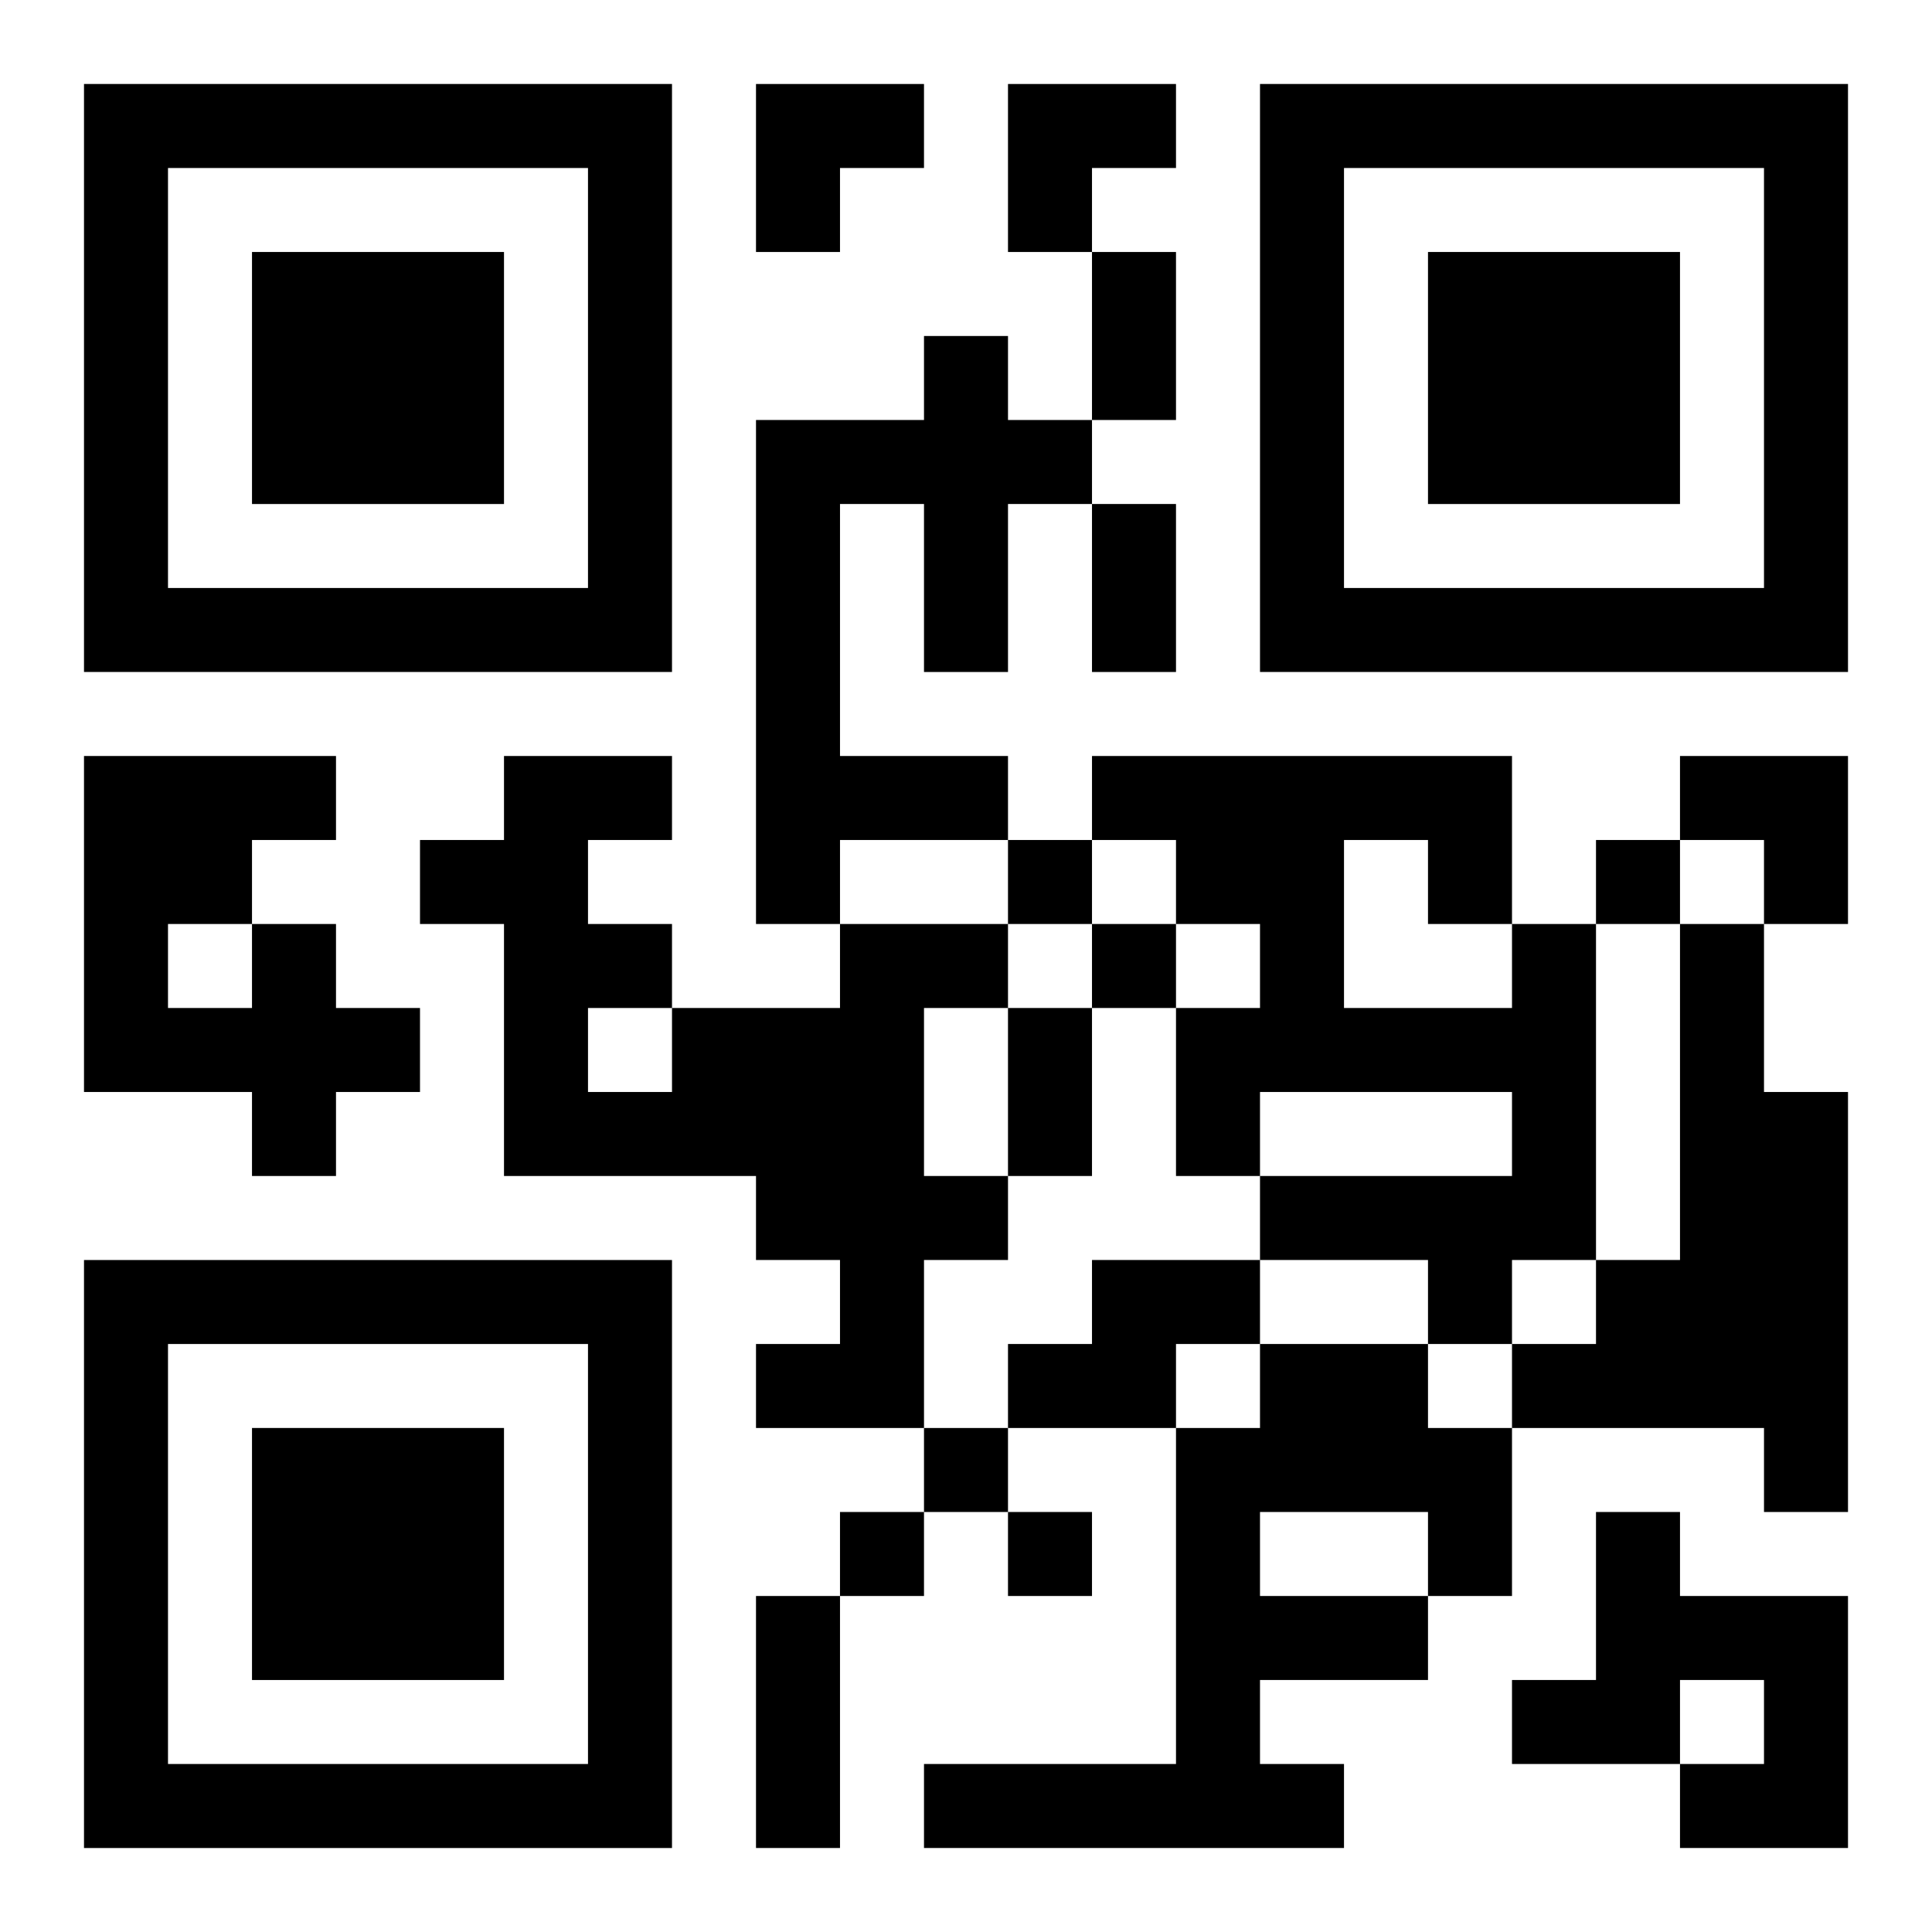
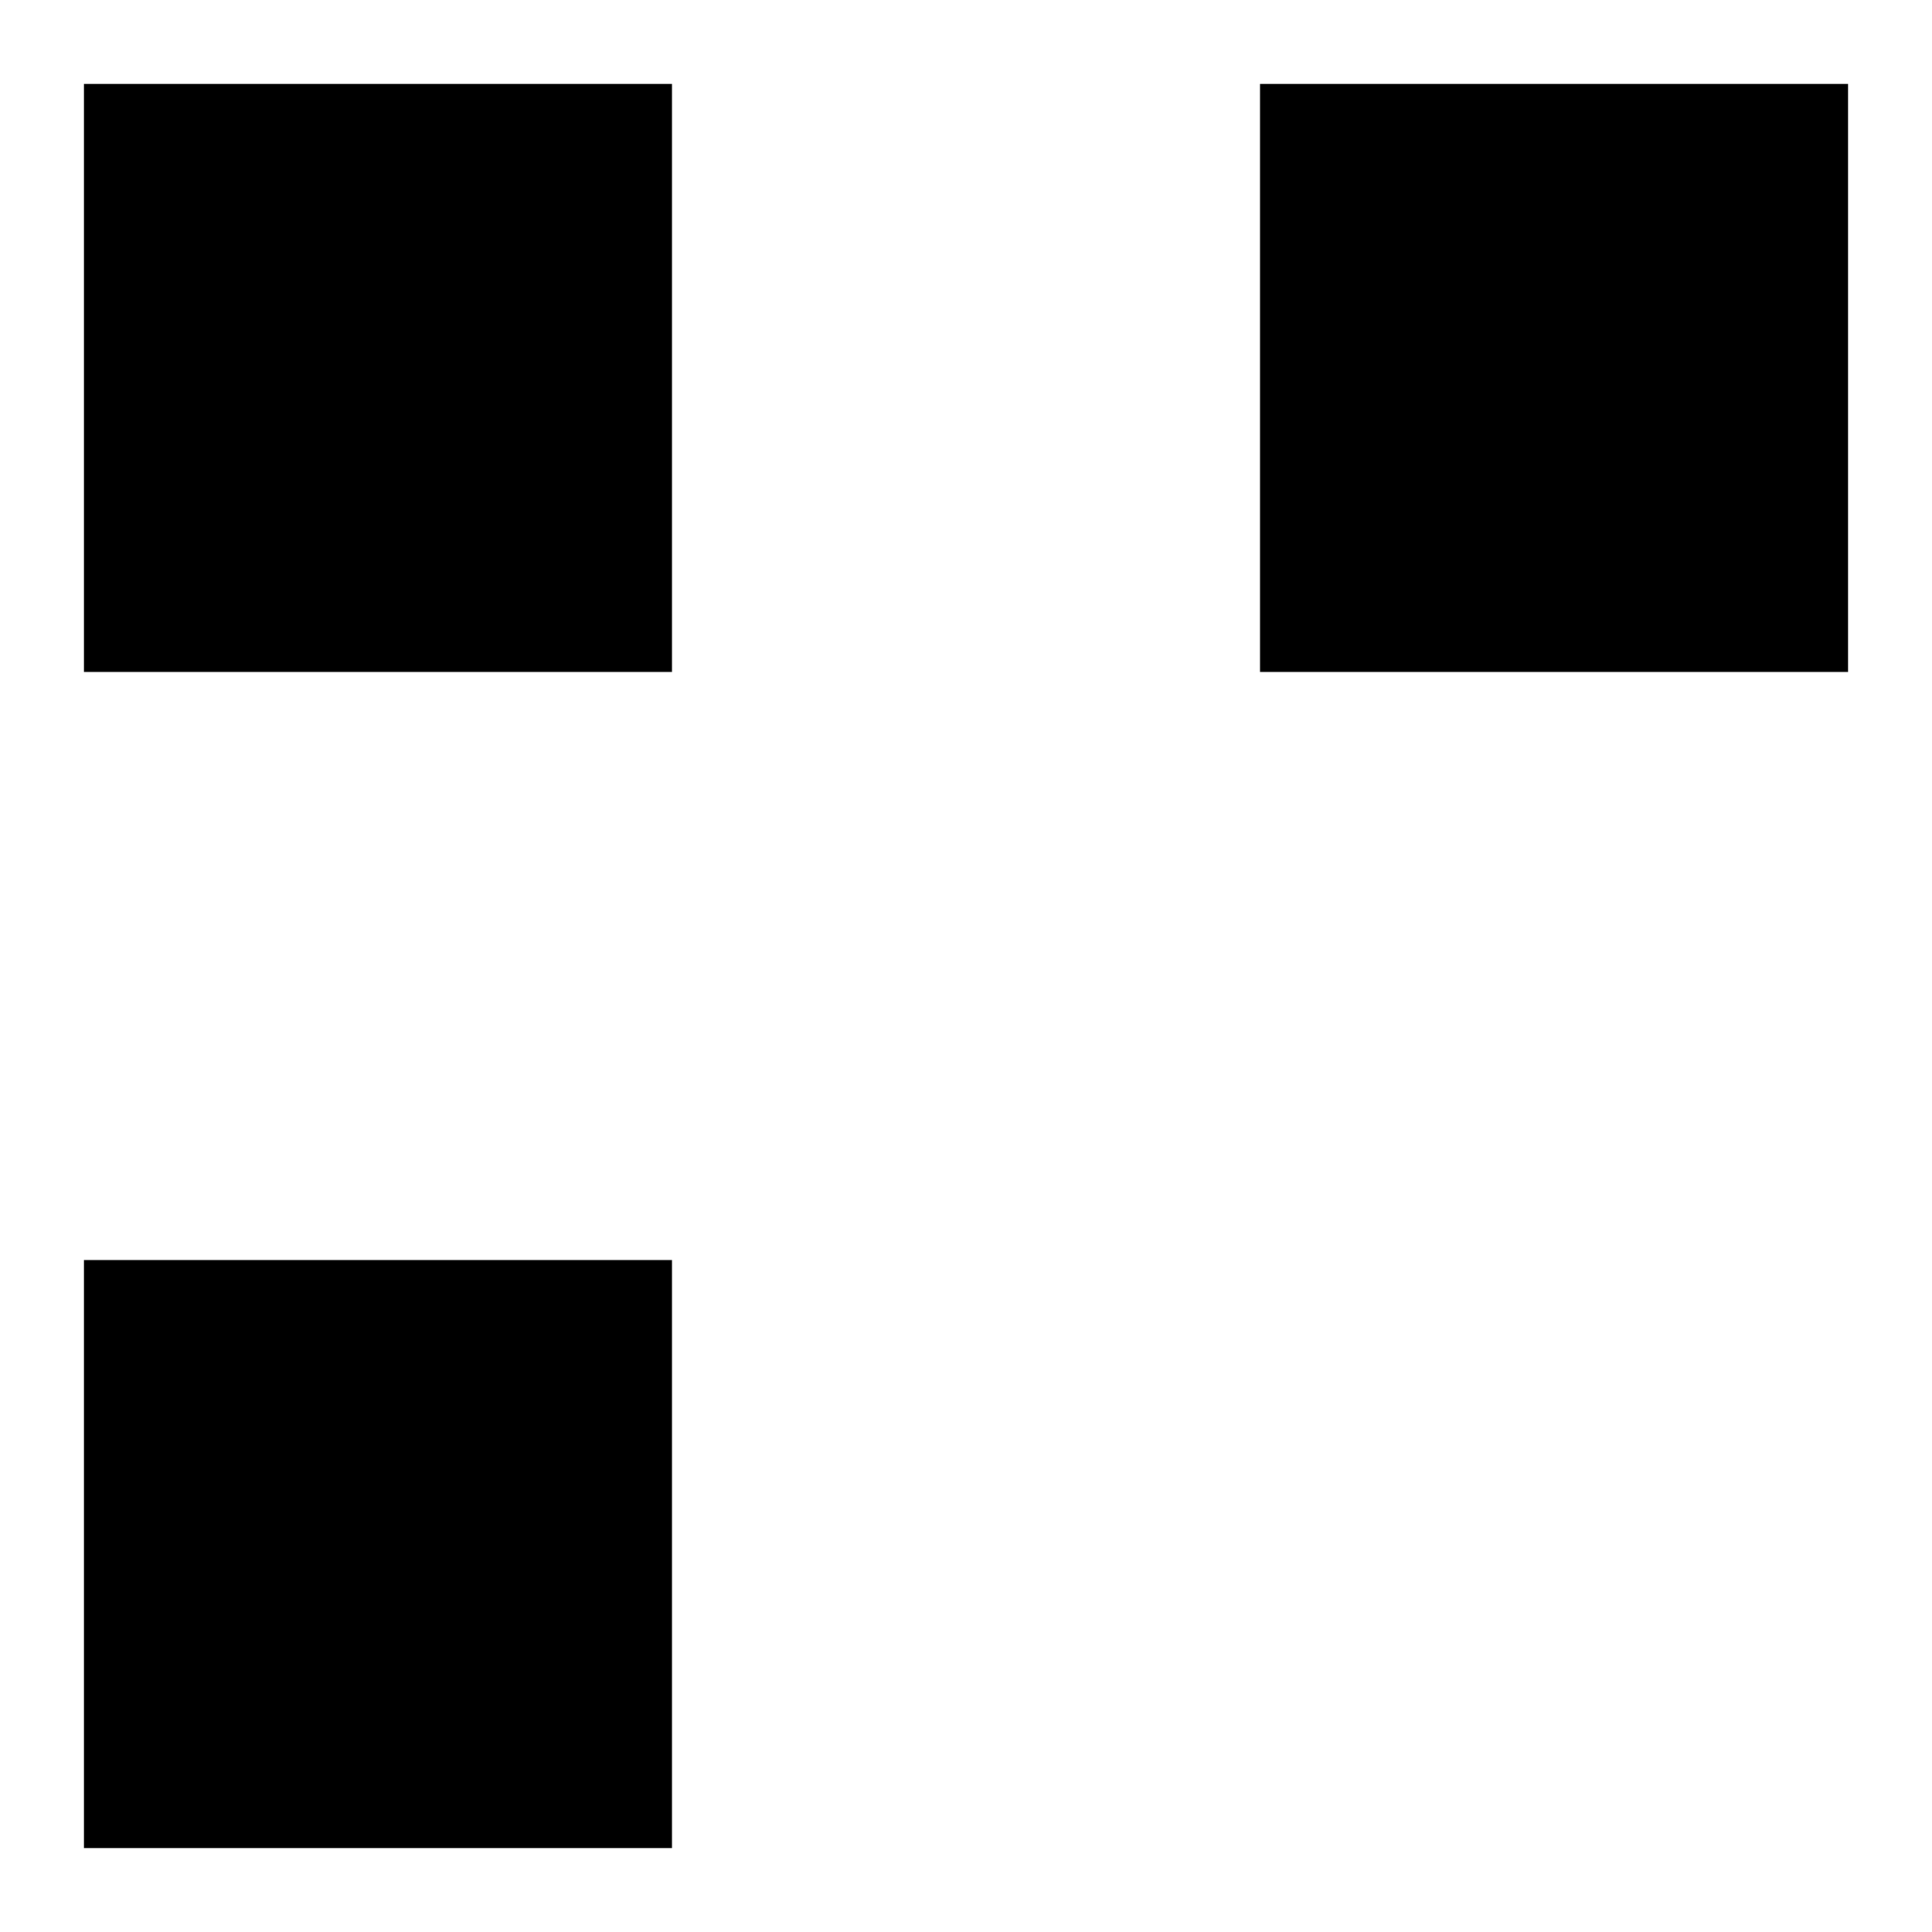
<svg xmlns="http://www.w3.org/2000/svg" xmlns:xlink="http://www.w3.org/1999/xlink" width="250" height="250" baseProfile="full" version="1.1" viewBox="-1 -1 23 23">
  <symbol id="a">
-     <path d="m0 7v7h7v-7h-7zm1 1h5v5h-5v-5zm1 1v3h3v-3h-3z" />
+     <path d="m0 7v7h7v-7h-7zm1 1h5h-5v-5zm1 1v3h3v-3h-3z" />
  </symbol>
  <use y="-7" xlink:href="#a" />
  <use y="7" xlink:href="#a" />
  <use x="14" y="-7" xlink:href="#a" />
-   <path d="m10 3h1v1h1v1h-1v2h-1v-2h-1v3h2v1h-2v1h-1v-6h2v-1m-8 7h1v1h1v1h-1v1h-1v-1h-2v-4h3v1h-1v1m-1 0v1h1v-1h-1m8 0h2v1h-1v2h1v1h-1v2h-2v-1h1v-1h-1v-1h-3v-3h-1v-1h1v-1h2v1h-1v1h1v1h2v-1m-3 1v1h1v-1h-1m11-1h1v4h-1v1h-1v-1h-2v-1h3v-1h-3v1h-1v-2h1v-1h-1v-1h-1v-1h5v2m-2-1v2h2v-1h-1v-1h-1m4 1h1v2h1v5h-1v-1h-3v-1h1v-1h1v-4m-7 4h2v1h-1v1h-2v-1h1v-1m2 1h2v1h1v2h-1v1h-2v1h1v1h-5v-1h3v-4h1v-1m0 2v1h2v-1h-2m4 0h1v1h2v3h-2v-1h1v-1h-1v1h-2v-1h1v-2m-7-8v1h1v-1h-1m7 0v1h1v-1h-1m-6 1v1h1v-1h-1m-2 6v1h1v-1h-1m-1 1v1h1v-1h-1m2 0v1h1v-1h-1m1-15h1v2h-1v-2m0 3h1v2h-1v-2m-1 6h1v2h-1v-2m-3 7h1v3h-1v-3m0-18h2v1h-1v1h-1zm3 0h2v1h-1v1h-1zm8 8h2v2h-1v-1h-1z" />
</svg>